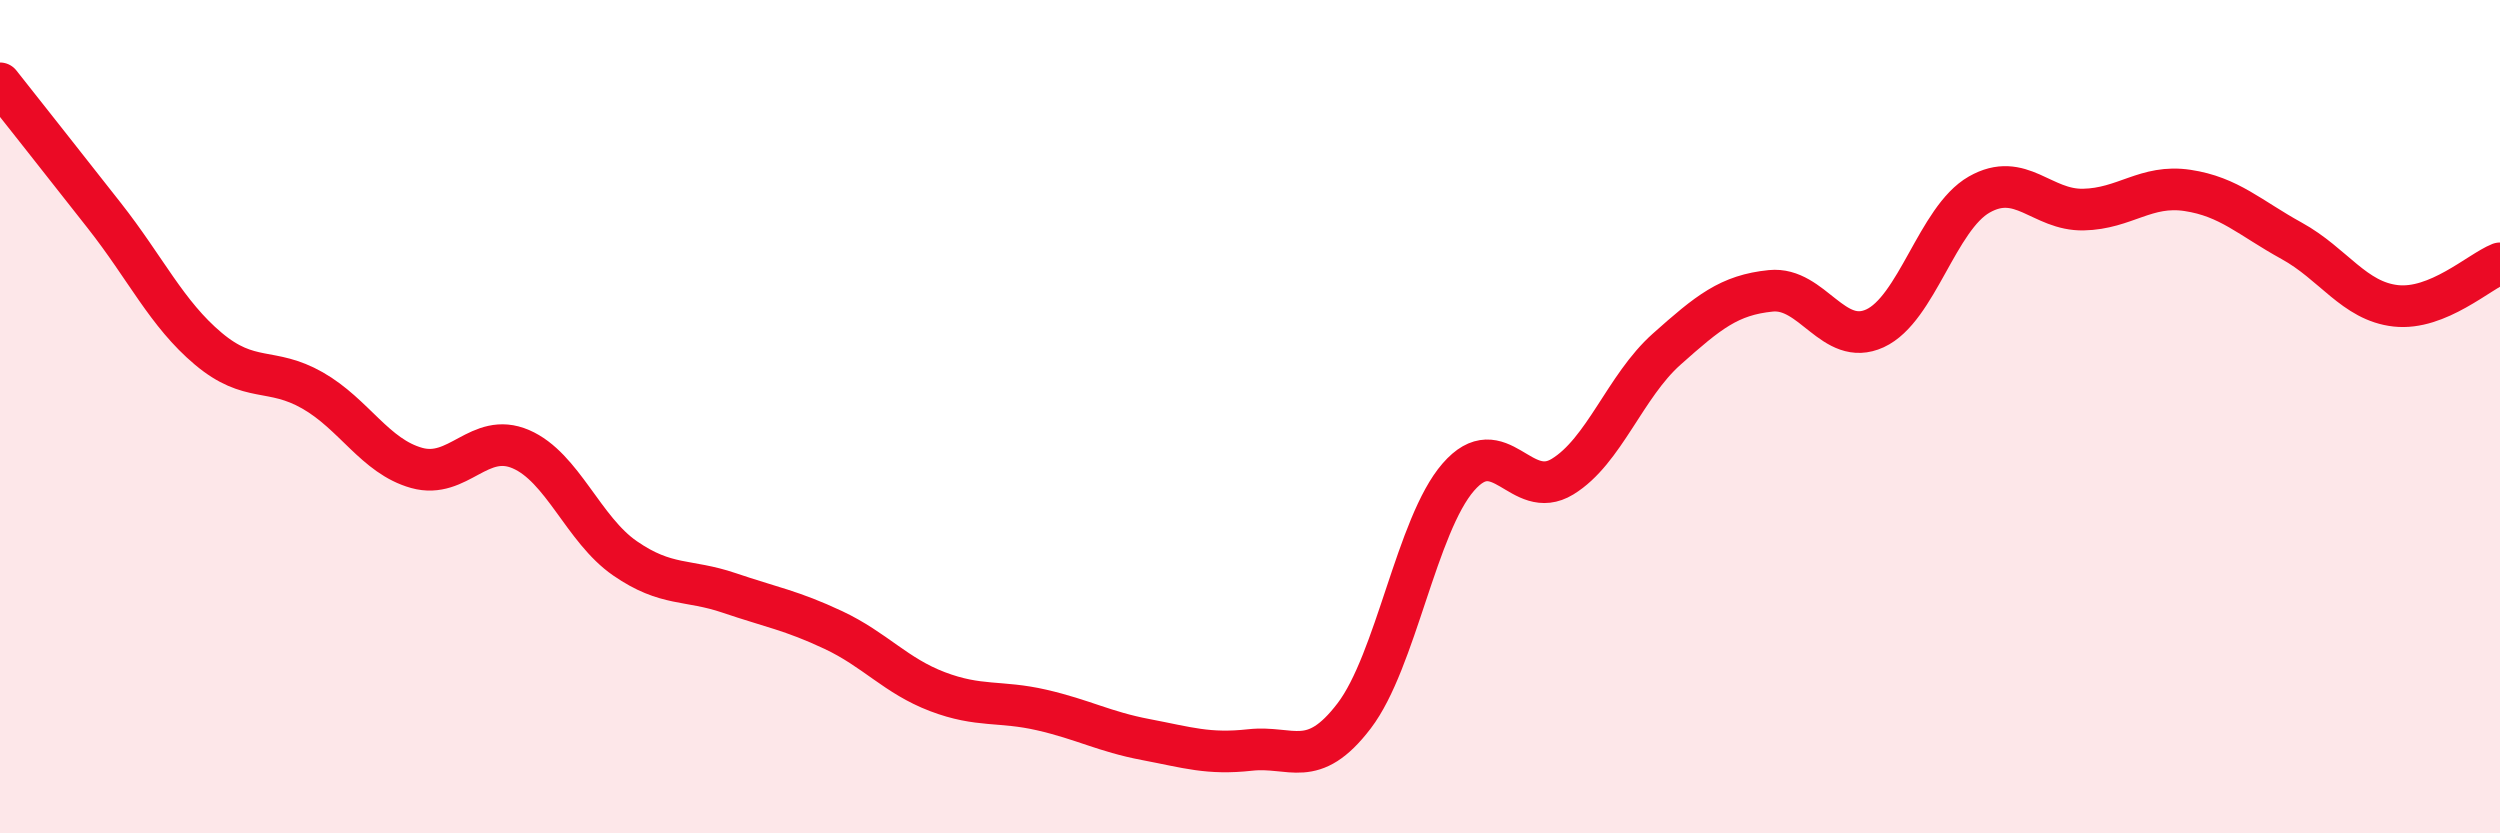
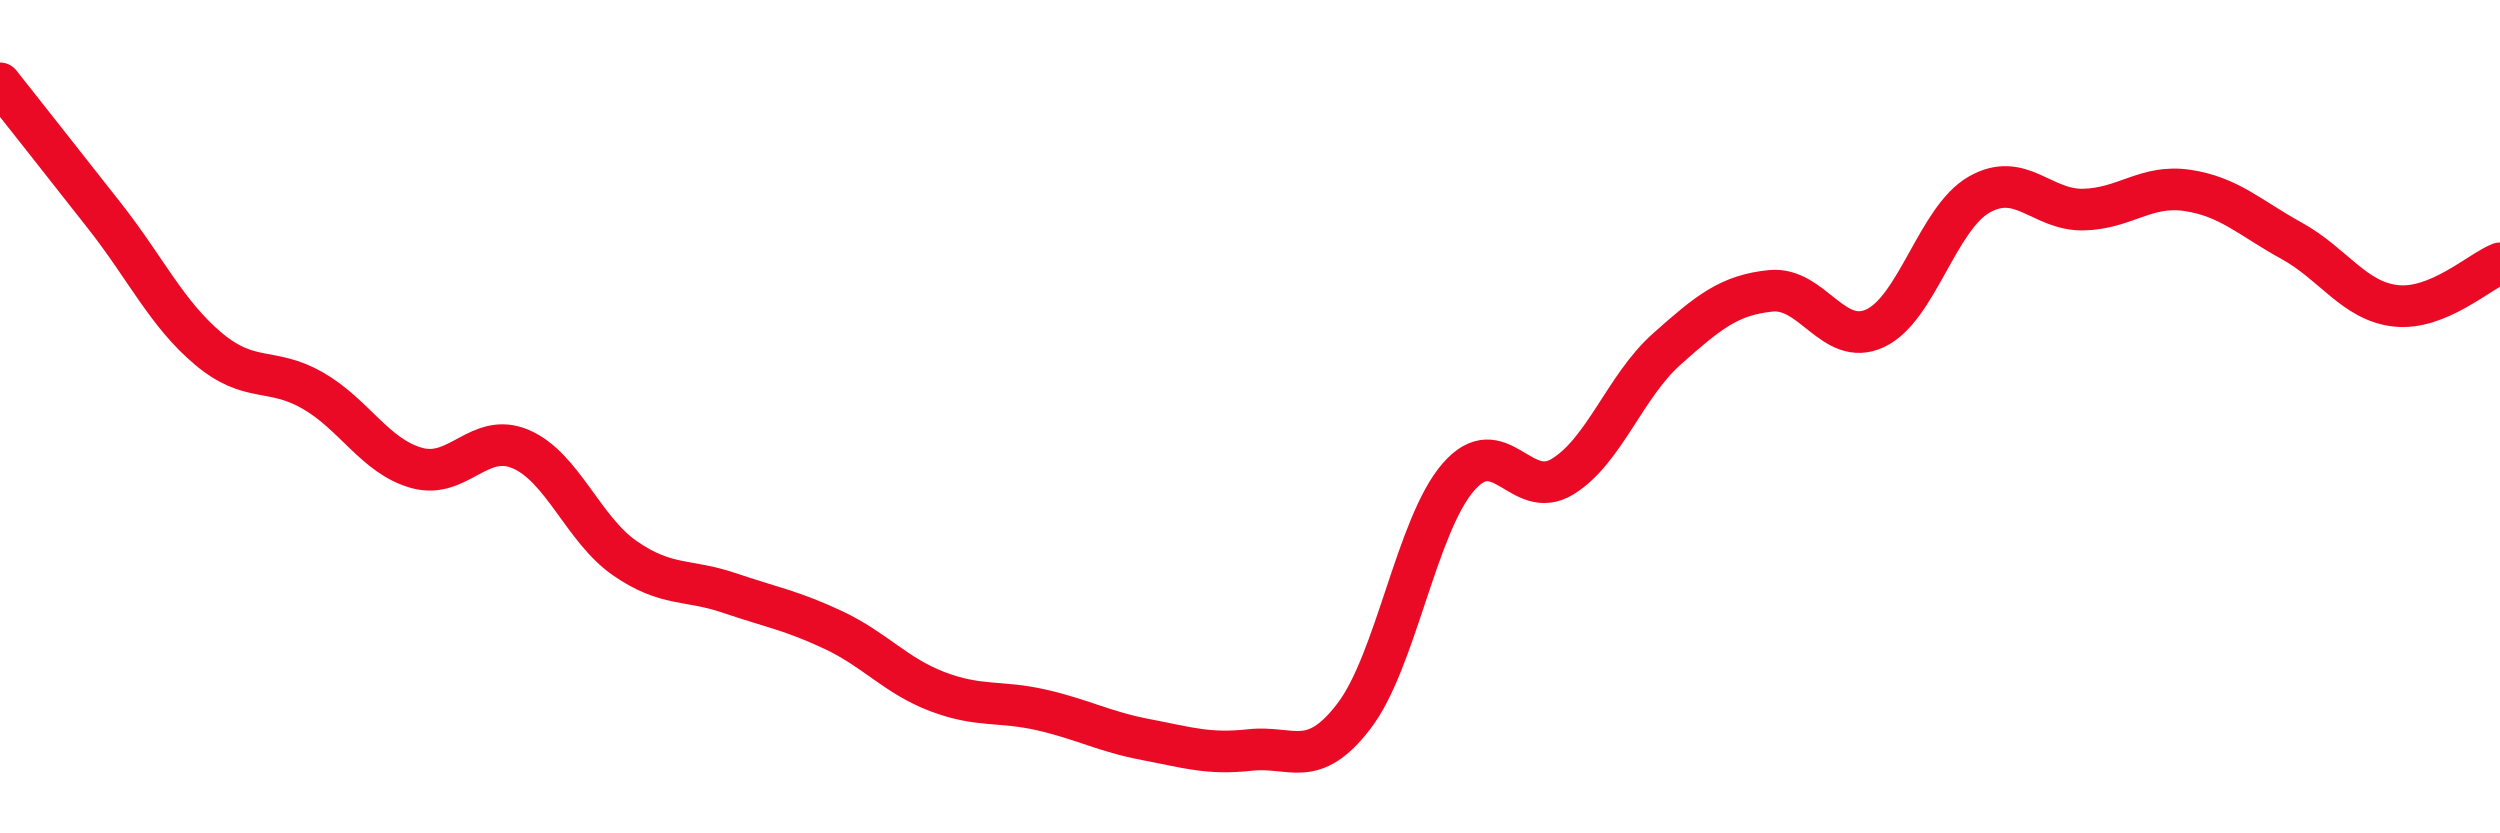
<svg xmlns="http://www.w3.org/2000/svg" width="60" height="20" viewBox="0 0 60 20">
-   <path d="M 0,2 C 0.5,2.63 1.5,3.9 2.5,5.17 C 3.5,6.44 4,7.53 5,8.37 C 6,9.21 6.5,8.8 7.5,9.37 C 8.5,9.94 9,10.95 10,11.23 C 11,11.51 11.5,10.35 12.5,10.78 C 13.5,11.21 14,12.71 15,13.4 C 16,14.09 16.5,13.89 17.5,14.23 C 18.5,14.57 19,14.65 20,15.12 C 21,15.59 21.5,16.22 22.5,16.6 C 23.5,16.98 24,16.81 25,17.04 C 26,17.27 26.5,17.56 27.5,17.75 C 28.5,17.94 29,18.11 30,18 C 31,17.89 31.5,18.49 32.5,17.18 C 33.5,15.87 34,12.6 35,11.45 C 36,10.3 36.5,12.05 37.5,11.44 C 38.5,10.83 39,9.27 40,8.38 C 41,7.49 41.5,7.08 42.5,6.98 C 43.5,6.88 44,8.34 45,7.88 C 46,7.42 46.5,5.24 47.5,4.67 C 48.5,4.1 49,5.05 50,5.03 C 51,5.01 51.5,4.42 52.5,4.57 C 53.5,4.72 54,5.23 55,5.78 C 56,6.33 56.5,7.23 57.5,7.34 C 58.5,7.45 59.5,6.52 60,6.32L60 20L0 20Z" fill="#EB0A25" opacity="0.1" stroke-linecap="round" stroke-linejoin="round" />
  <path d="M 0,2 C 0.5,2.63 1.5,3.9 2.5,5.17 C 3.5,6.44 4,7.53 5,8.37 C 6,9.21 6.5,8.8 7.5,9.37 C 8.5,9.94 9,10.95 10,11.23 C 11,11.51 11.5,10.35 12.5,10.78 C 13.5,11.21 14,12.71 15,13.4 C 16,14.09 16.5,13.89 17.5,14.23 C 18.5,14.57 19,14.65 20,15.12 C 21,15.59 21.5,16.22 22.5,16.6 C 23.5,16.98 24,16.81 25,17.04 C 26,17.27 26.5,17.56 27.5,17.75 C 28.5,17.94 29,18.11 30,18 C 31,17.89 31.5,18.49 32.5,17.18 C 33.5,15.87 34,12.6 35,11.45 C 36,10.3 36.5,12.05 37.5,11.44 C 38.5,10.83 39,9.27 40,8.38 C 41,7.49 41.5,7.08 42.5,6.98 C 43.5,6.88 44,8.34 45,7.88 C 46,7.42 46.5,5.24 47.5,4.67 C 48.5,4.1 49,5.05 50,5.03 C 51,5.01 51.5,4.42 52.5,4.57 C 53.5,4.72 54,5.23 55,5.78 C 56,6.33 56.5,7.23 57.5,7.34 C 58.5,7.45 59.5,6.52 60,6.32" stroke="#EB0A25" stroke-width="1" fill="none" stroke-linecap="round" stroke-linejoin="round" />
</svg>